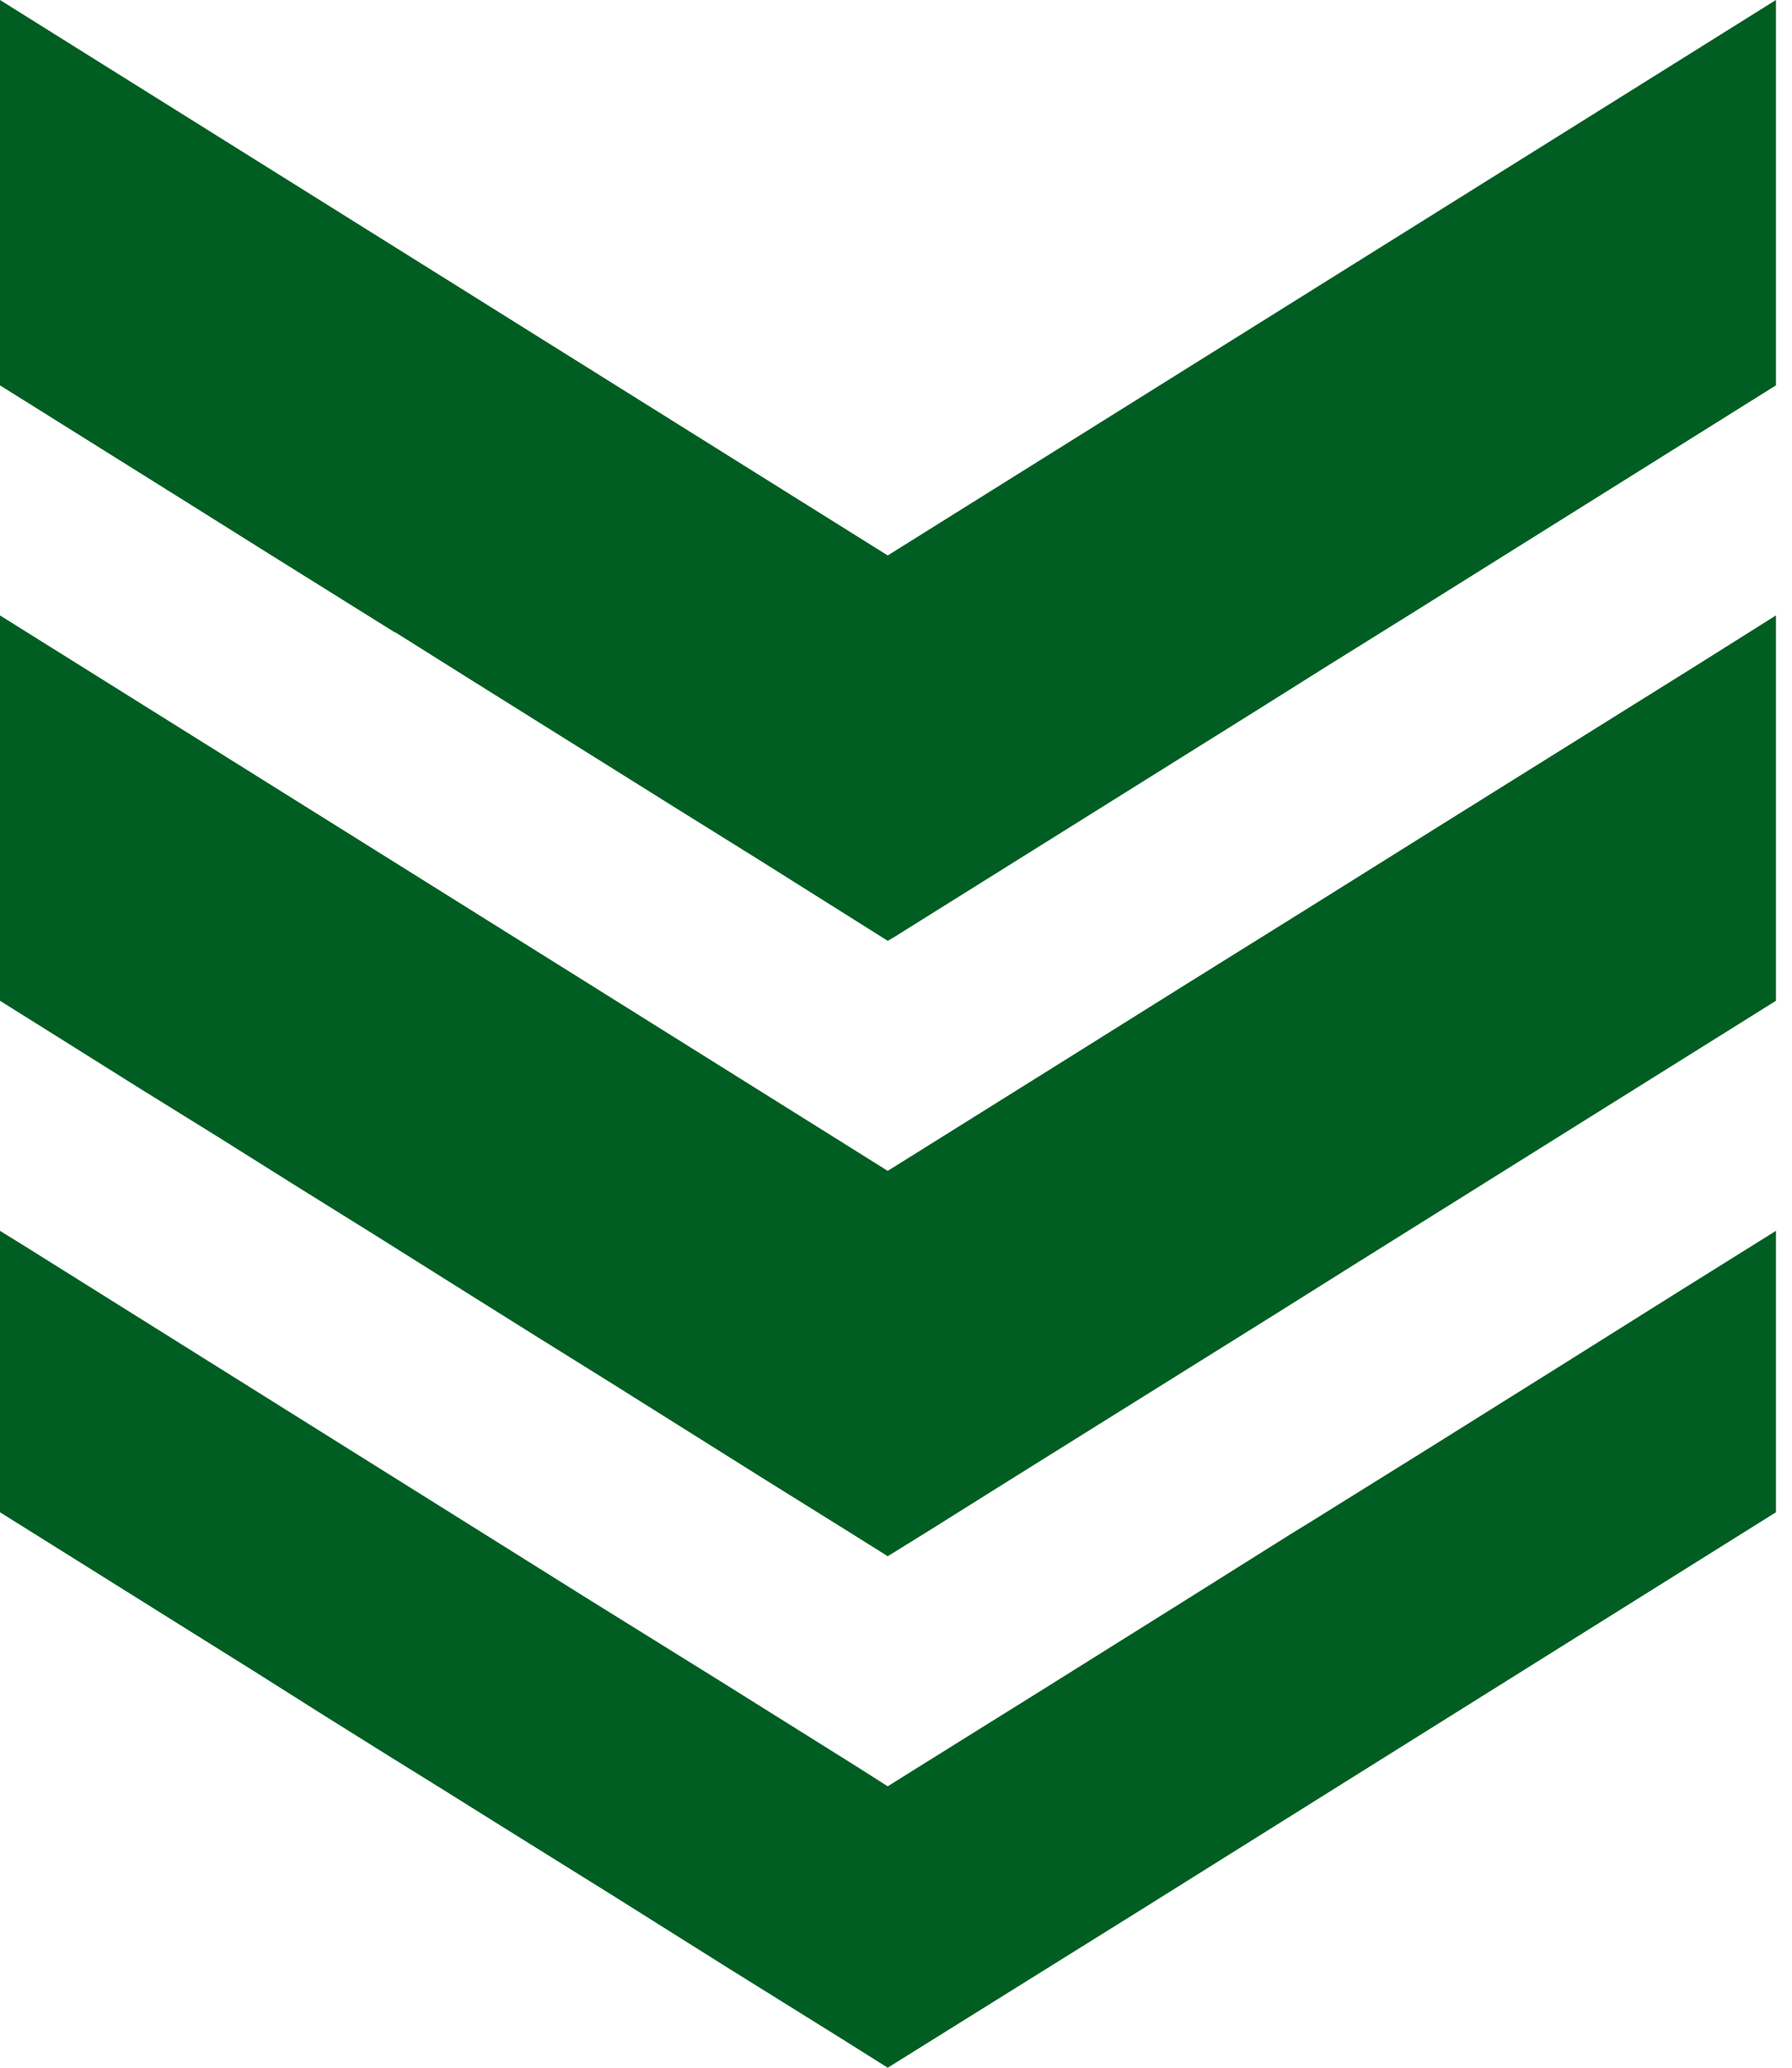
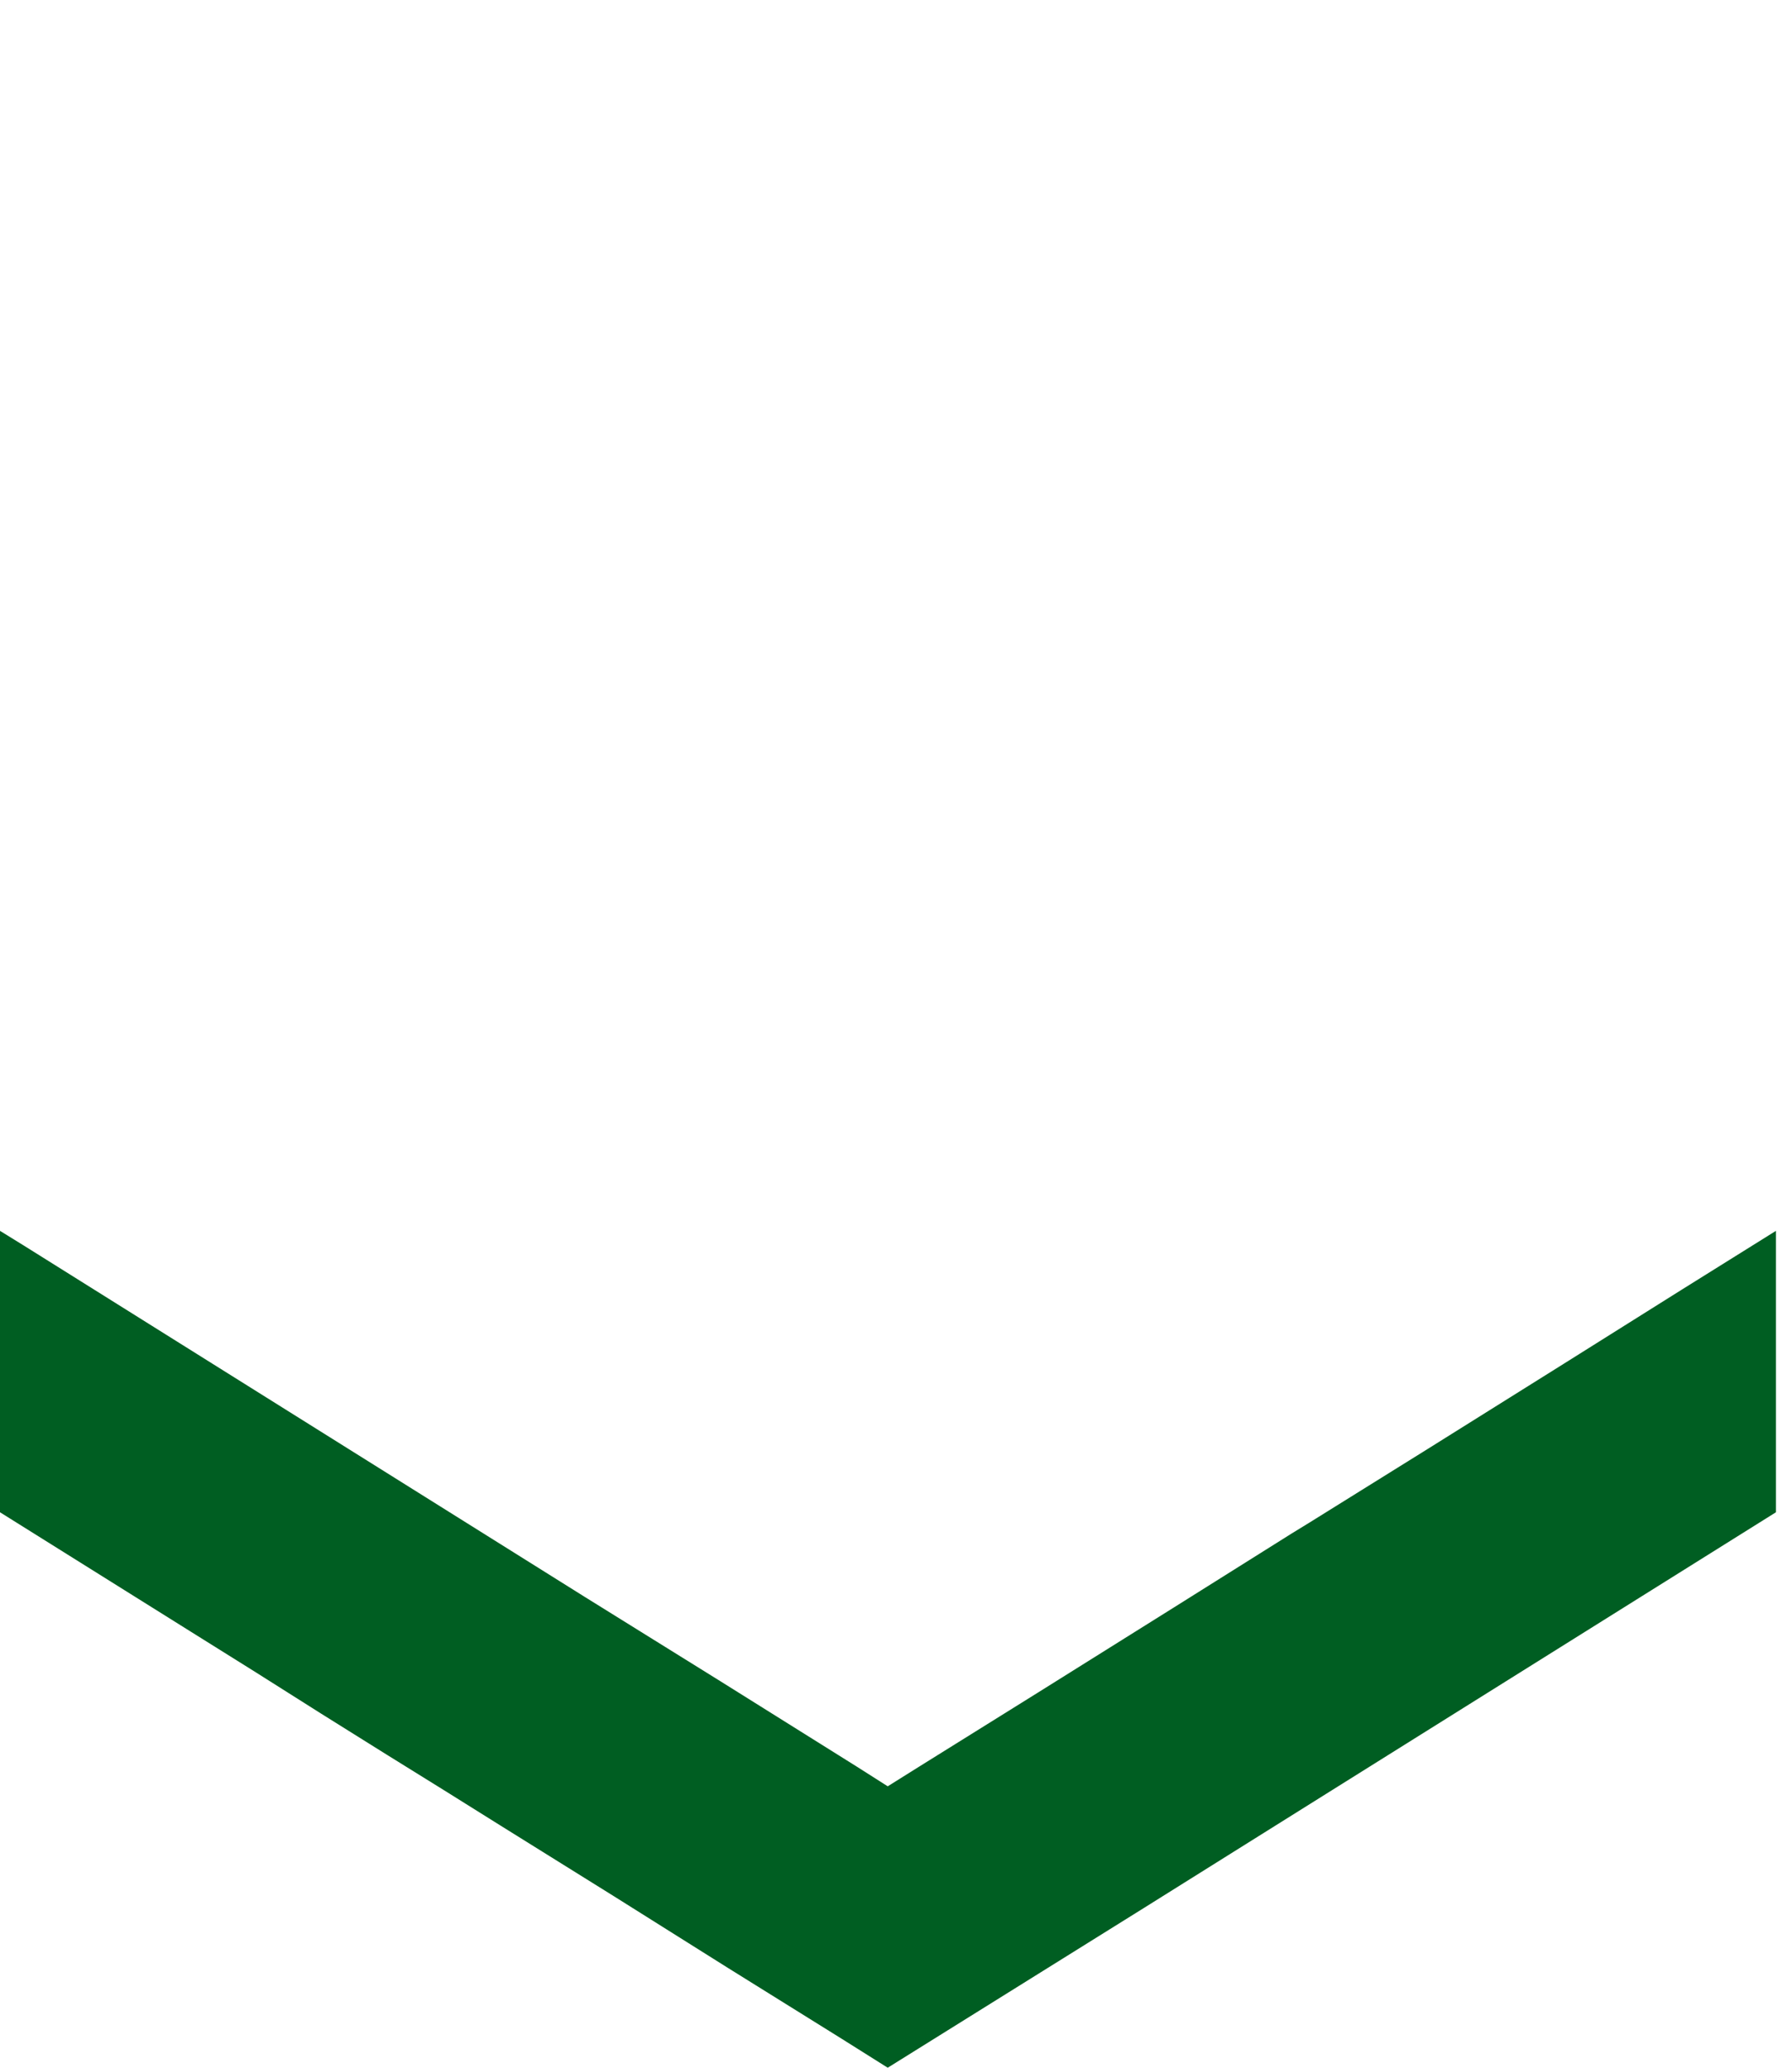
<svg xmlns="http://www.w3.org/2000/svg" width="26" height="30" viewBox="0 0 26 30" fill="none">
  <path fill-rule="evenodd" clip-rule="evenodd" d="M12.209 29.578L10.56 28.551L8.912 27.515L7.264 26.488L6.444 25.975L5.616 25.461L4.663 24.865L3.719 24.268L2.766 23.672L0 21.941V17.858L0.348 18.073L8.481 23.167L10.453 24.393L12.424 25.627L12.88 25.917L13.343 25.627L15.058 24.558L17.029 23.324L18.744 22.247L19 22.09L20.715 21.022L22.686 19.788L24.401 18.711L25.767 17.858V21.941L19.323 25.975L16.599 27.681L12.88 30L12.209 29.578Z" fill="#005e22" />
-   <path fill-rule="evenodd" clip-rule="evenodd" d="M12.258 22.189L11.115 21.477L9.981 20.765L8.846 20.052L7.703 19.34L6.568 18.628L5.433 17.915L4.29 17.203L3.156 16.491L2.021 15.787L0.886 15.075L0 14.52V8.929L8.274 14.105L12.88 16.988L15.265 15.497L17.236 14.263L18.951 13.194L20.922 11.96L24.608 9.658L25.767 8.929V14.52L23.49 15.944L19.638 18.354L18.503 19.067L14.644 21.477L13.509 22.189L12.88 22.579L12.258 22.189Z" fill="#005e22" />
-   <path fill-rule="evenodd" clip-rule="evenodd" d="M12.813 13.608L10.983 12.457L9.84 11.745L6.875 9.89L5.74 9.177H5.732L3.901 8.034L2.766 7.322L0 5.591V0L12.88 8.059L25.767 0V5.591L20.475 8.904L19.332 9.616L18.197 10.329L12.954 13.608L12.88 13.65L12.813 13.608Z" fill="#005e22" />
</svg>